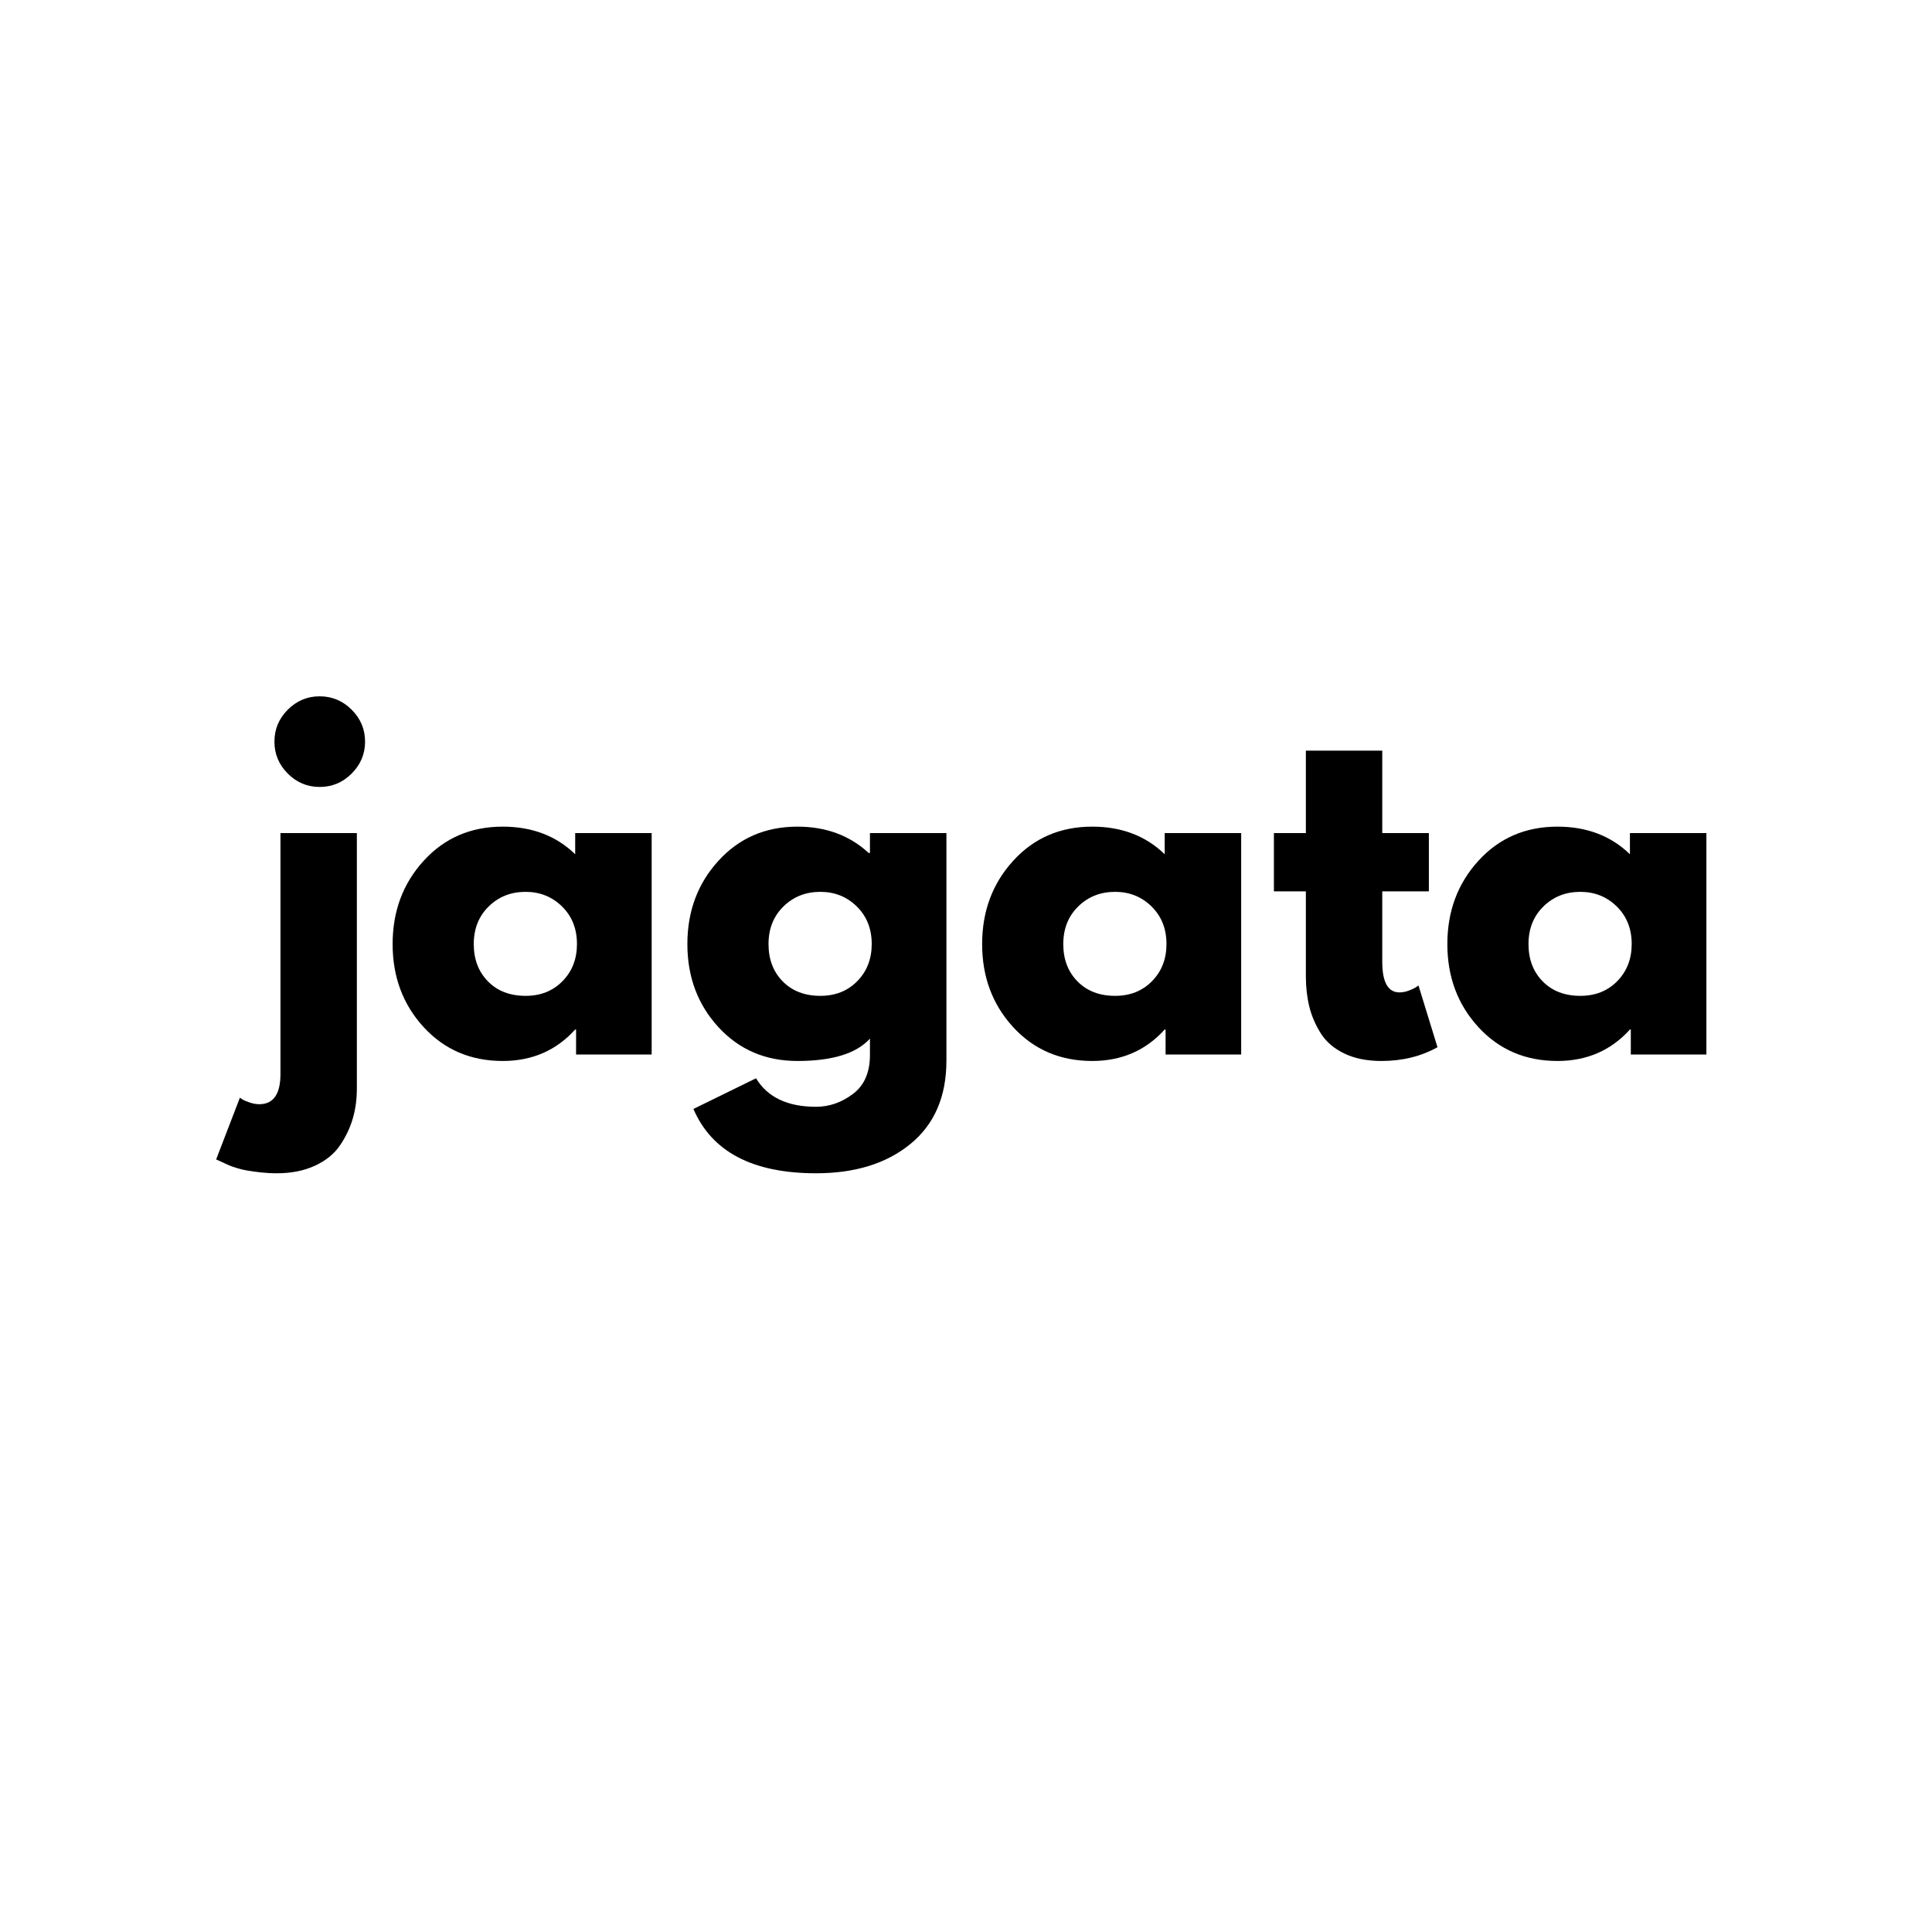
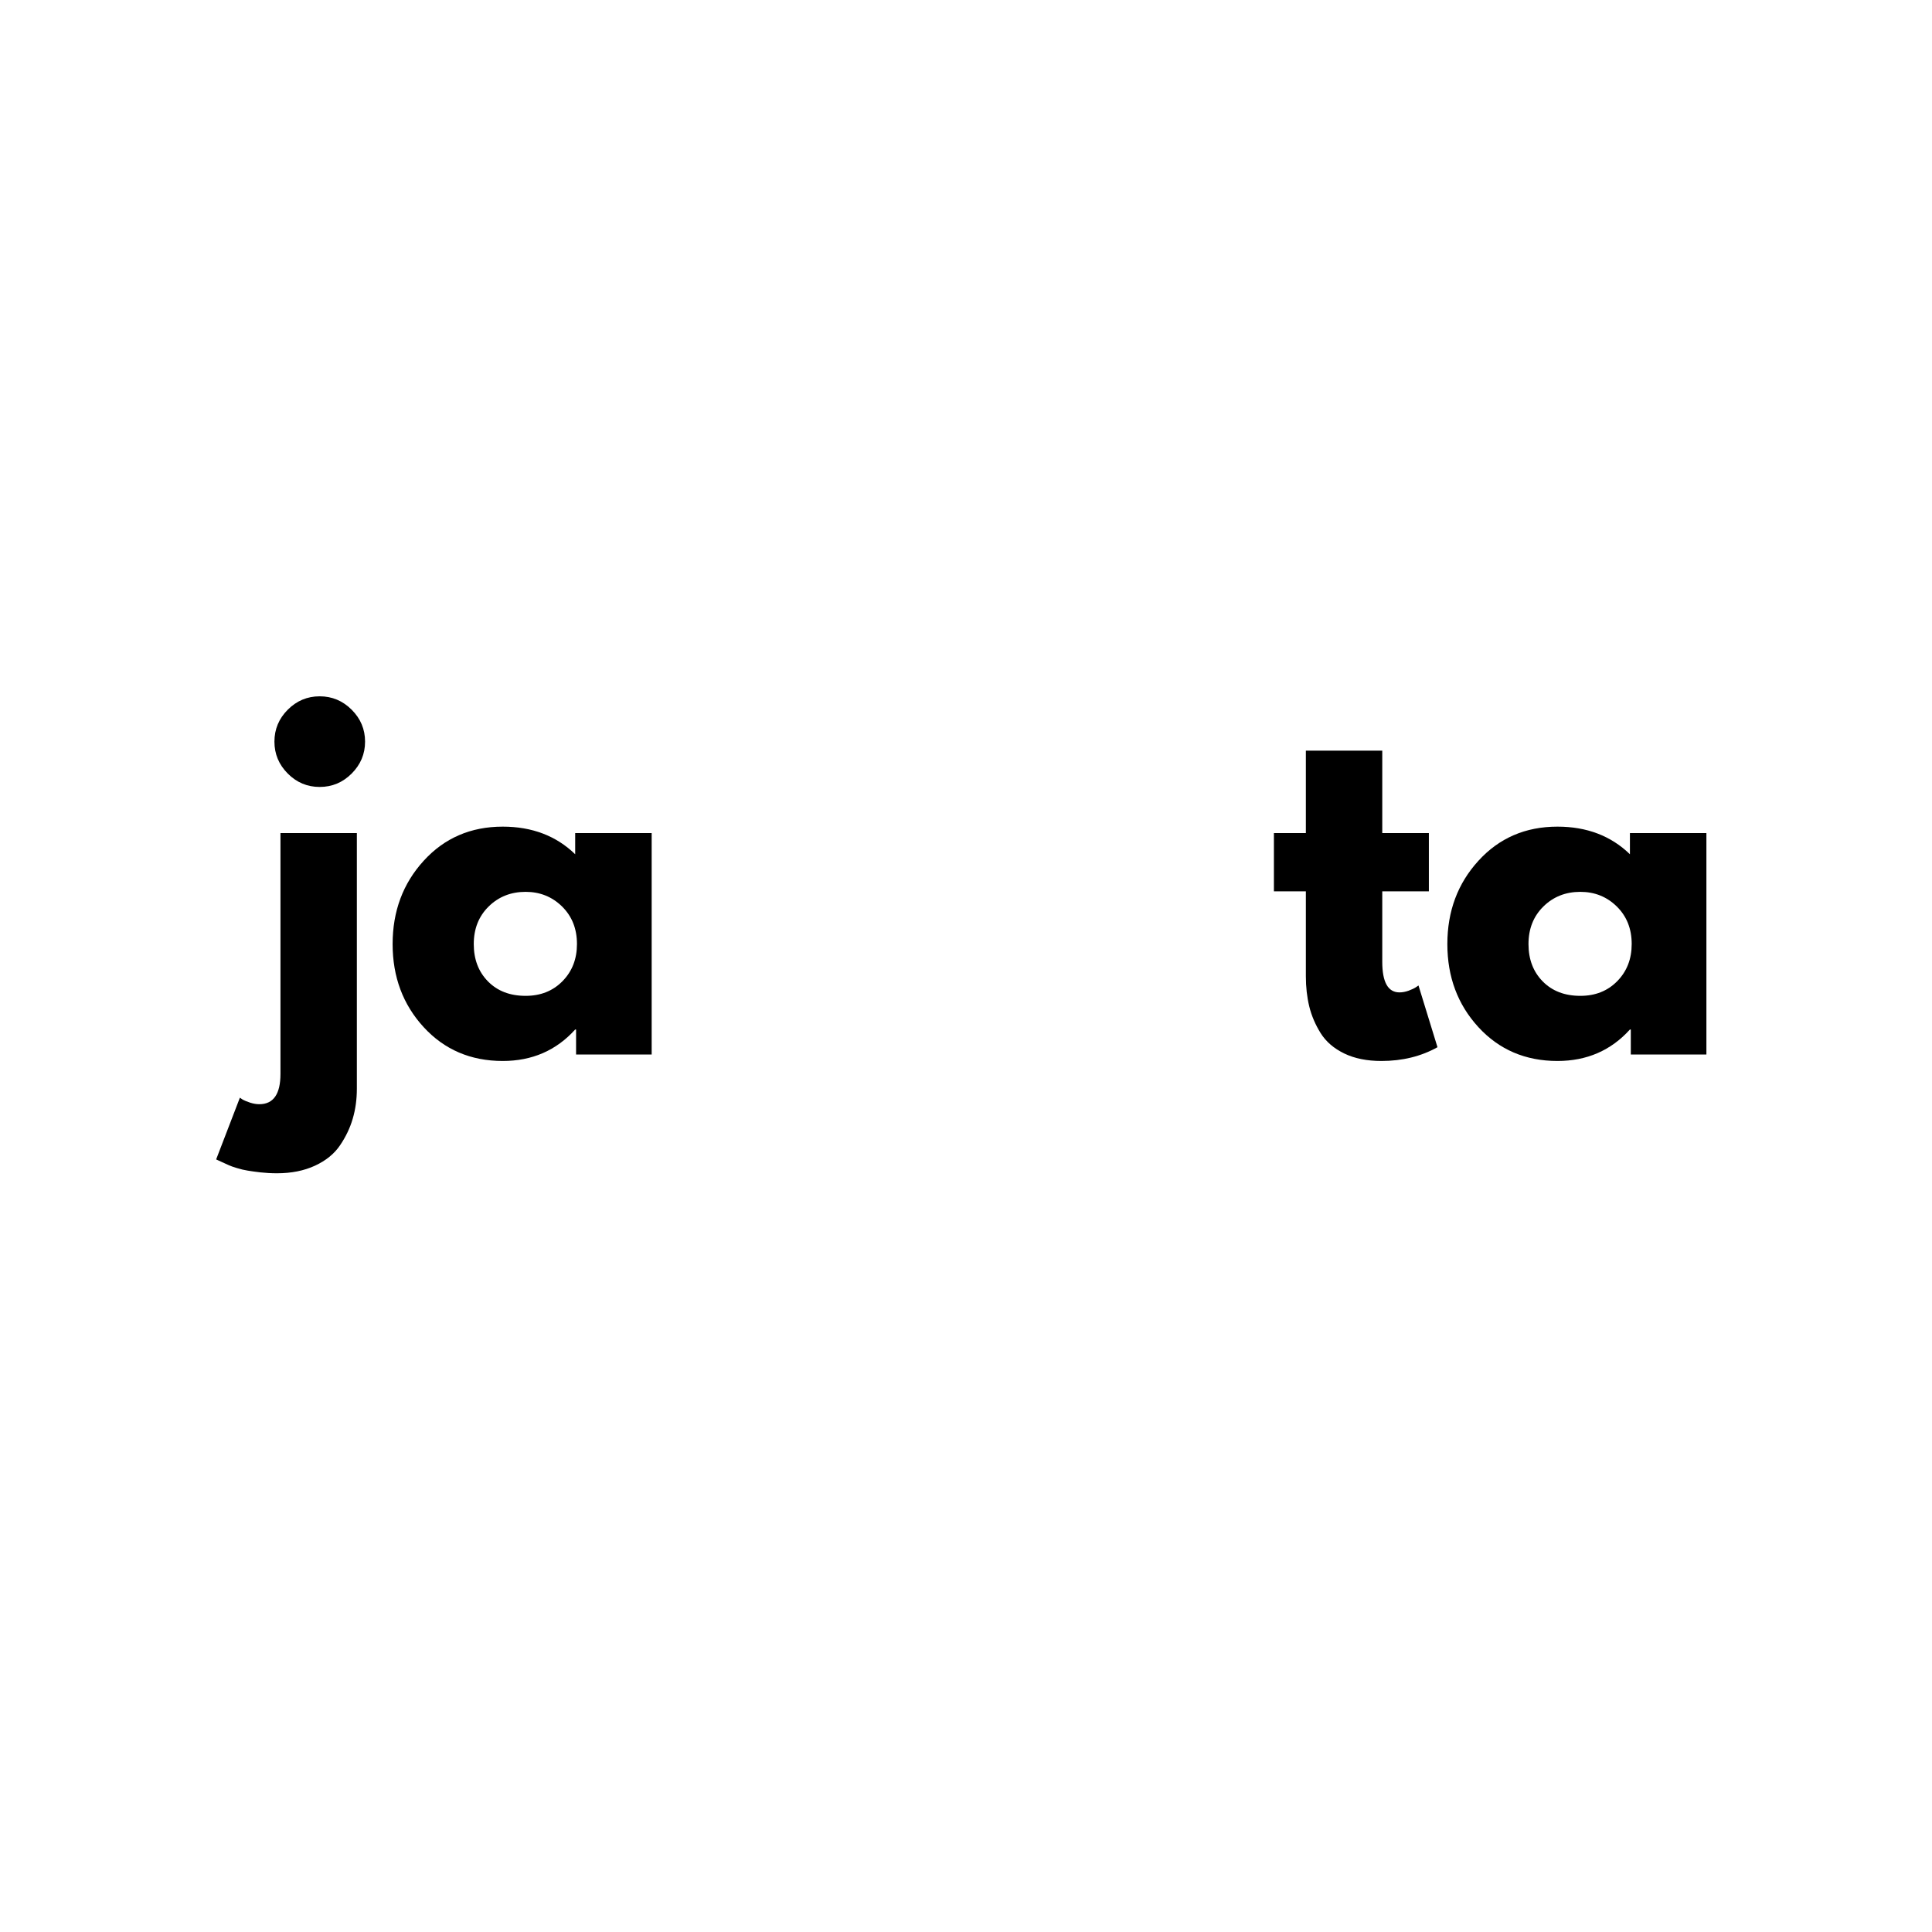
<svg xmlns="http://www.w3.org/2000/svg" width="500" viewBox="0 0 375 375" height="500" preserveAspectRatio="xMidYMid meet">
  <defs />
  <g id="a5843011f2">
    <g style="fill:#000000;fill-opacity:1;">
      <g transform="translate(49.407, 204.685)">
        <path style="stroke:none" d="M 6.453 -66.938 C 8.18 -68.664 10.242 -69.531 12.641 -69.531 C 15.047 -69.531 17.113 -68.664 18.844 -66.938 C 20.582 -65.207 21.453 -63.141 21.453 -60.734 C 21.453 -58.336 20.582 -56.27 18.844 -54.531 C 17.113 -52.801 15.047 -51.938 12.641 -51.938 C 10.242 -51.938 8.18 -52.801 6.453 -54.531 C 4.723 -56.27 3.859 -58.336 3.859 -60.734 C 3.859 -63.141 4.723 -65.207 6.453 -66.938 Z M 5.031 -42.984 L 5.031 3.766 C 5.031 7.68 3.66 9.641 0.922 9.641 C 0.359 9.641 -0.227 9.539 -0.844 9.344 C -1.457 9.145 -1.957 8.938 -2.344 8.719 L -2.844 8.375 L -7.453 20.359 C -7.336 20.41 -6.973 20.578 -6.359 20.859 C -5.754 21.141 -5.297 21.348 -4.984 21.484 C -4.68 21.629 -4.164 21.812 -3.438 22.031 C -2.707 22.258 -2.004 22.426 -1.328 22.531 C -0.66 22.645 0.172 22.758 1.172 22.875 C 2.18 22.988 3.242 23.047 4.359 23.047 C 7.148 23.047 9.602 22.555 11.719 21.578 C 13.844 20.598 15.461 19.285 16.578 17.641 C 17.703 15.992 18.531 14.258 19.062 12.438 C 19.594 10.625 19.859 8.688 19.859 6.625 L 19.859 -42.984 Z M 5.031 -42.984 " />
      </g>
    </g>
    <g style="fill:#000000;fill-opacity:1;">
      <g transform="translate(74.285, 204.685)">
        <path style="stroke:none" d="M 7.953 -5.312 C 3.93 -9.695 1.922 -15.07 1.922 -21.438 C 1.922 -27.812 3.93 -33.203 7.953 -37.609 C 11.973 -42.023 17.086 -44.234 23.297 -44.234 C 28.992 -44.234 33.68 -42.445 37.359 -38.875 L 37.359 -42.984 L 52.203 -42.984 L 52.203 0 L 37.531 0 L 37.531 -4.859 L 37.359 -4.859 C 33.68 -0.785 28.992 1.25 23.297 1.25 C 17.086 1.25 11.973 -0.938 7.953 -5.312 Z M 20.562 -28.734 C 18.633 -26.836 17.672 -24.406 17.672 -21.438 C 17.672 -18.477 18.594 -16.062 20.438 -14.188 C 22.281 -12.32 24.711 -11.391 27.734 -11.391 C 30.641 -11.391 33.023 -12.336 34.891 -14.234 C 36.766 -16.141 37.703 -18.547 37.703 -21.453 C 37.703 -24.41 36.738 -26.836 34.812 -28.734 C 32.883 -30.629 30.523 -31.578 27.734 -31.578 C 24.879 -31.578 22.488 -30.629 20.562 -28.734 Z M 20.562 -28.734 " />
      </g>
    </g>
    <g style="fill:#000000;fill-opacity:1;">
      <g transform="translate(131.497, 204.685)">
-         <path style="stroke:none" d="M 3.094 10.562 L 15.25 4.609 C 17.477 8.297 21.359 10.141 26.891 10.141 C 29.461 10.141 31.848 9.312 34.047 7.656 C 36.254 6.008 37.359 3.484 37.359 0.078 L 37.359 -3.094 C 34.734 -0.195 30.047 1.25 23.297 1.25 C 17.086 1.25 11.973 -0.938 7.953 -5.312 C 3.93 -9.695 1.922 -15.07 1.922 -21.438 C 1.922 -27.812 3.93 -33.203 7.953 -37.609 C 11.973 -42.023 17.086 -44.234 23.297 -44.234 C 28.816 -44.234 33.422 -42.531 37.109 -39.125 L 37.359 -39.125 L 37.359 -42.984 L 52.203 -42.984 L 52.203 1.172 C 52.203 8.148 49.879 13.539 45.234 17.344 C 40.598 21.145 34.484 23.047 26.891 23.047 C 14.609 23.047 6.676 18.883 3.094 10.562 Z M 20.562 -28.734 C 18.633 -26.836 17.672 -24.406 17.672 -21.438 C 17.672 -18.477 18.594 -16.062 20.438 -14.188 C 22.281 -12.32 24.711 -11.391 27.734 -11.391 C 30.641 -11.391 33.023 -12.336 34.891 -14.234 C 36.766 -16.141 37.703 -18.547 37.703 -21.453 C 37.703 -24.41 36.738 -26.836 34.812 -28.734 C 32.883 -30.629 30.523 -31.578 27.734 -31.578 C 24.879 -31.578 22.488 -30.629 20.562 -28.734 Z M 20.562 -28.734 " />
-       </g>
+         </g>
    </g>
    <g style="fill:#000000;fill-opacity:1;">
      <g transform="translate(188.709, 204.685)">
-         <path style="stroke:none" d="M 7.953 -5.312 C 3.93 -9.695 1.922 -15.07 1.922 -21.438 C 1.922 -27.812 3.93 -33.203 7.953 -37.609 C 11.973 -42.023 17.086 -44.234 23.297 -44.234 C 28.992 -44.234 33.68 -42.445 37.359 -38.875 L 37.359 -42.984 L 52.203 -42.984 L 52.203 0 L 37.531 0 L 37.531 -4.859 L 37.359 -4.859 C 33.68 -0.785 28.992 1.25 23.297 1.25 C 17.086 1.25 11.973 -0.938 7.953 -5.312 Z M 20.562 -28.734 C 18.633 -26.836 17.672 -24.406 17.672 -21.438 C 17.672 -18.477 18.594 -16.062 20.438 -14.188 C 22.281 -12.32 24.711 -11.391 27.734 -11.391 C 30.641 -11.391 33.023 -12.336 34.891 -14.234 C 36.766 -16.141 37.703 -18.547 37.703 -21.453 C 37.703 -24.41 36.738 -26.836 34.812 -28.734 C 32.883 -30.629 30.523 -31.578 27.734 -31.578 C 24.879 -31.578 22.488 -30.629 20.562 -28.734 Z M 20.562 -28.734 " />
-       </g>
+         </g>
    </g>
    <g style="fill:#000000;fill-opacity:1;">
      <g transform="translate(245.921, 204.685)">
        <path style="stroke:none" d="M 7.547 -42.984 L 7.547 -58.984 L 22.375 -58.984 L 22.375 -42.984 L 31.422 -42.984 L 31.422 -31.672 L 22.375 -31.672 L 22.375 -18.016 C 22.375 -14.047 23.488 -12.062 25.719 -12.062 C 26.281 -12.062 26.867 -12.172 27.484 -12.391 C 28.098 -12.617 28.57 -12.844 28.906 -13.062 L 29.406 -13.406 L 33.094 -1.422 C 29.906 0.359 26.273 1.25 22.203 1.25 C 19.41 1.25 17.008 0.766 15 -0.203 C 12.988 -1.18 11.461 -2.492 10.422 -4.141 C 9.391 -5.797 8.648 -7.531 8.203 -9.344 C 7.766 -11.156 7.547 -13.098 7.547 -15.172 L 7.547 -31.672 L 1.344 -31.672 L 1.344 -42.984 Z M 7.547 -42.984 " />
      </g>
    </g>
    <g style="fill:#000000;fill-opacity:1;">
      <g transform="translate(279.008, 204.685)">
        <path style="stroke:none" d="M 7.953 -5.312 C 3.93 -9.695 1.922 -15.07 1.922 -21.438 C 1.922 -27.812 3.93 -33.203 7.953 -37.609 C 11.973 -42.023 17.086 -44.234 23.297 -44.234 C 28.992 -44.234 33.68 -42.445 37.359 -38.875 L 37.359 -42.984 L 52.203 -42.984 L 52.203 0 L 37.531 0 L 37.531 -4.859 L 37.359 -4.859 C 33.68 -0.785 28.992 1.25 23.297 1.25 C 17.086 1.25 11.973 -0.938 7.953 -5.312 Z M 20.562 -28.734 C 18.633 -26.836 17.672 -24.406 17.672 -21.438 C 17.672 -18.477 18.594 -16.062 20.438 -14.188 C 22.281 -12.32 24.711 -11.391 27.734 -11.391 C 30.641 -11.391 33.023 -12.336 34.891 -14.234 C 36.766 -16.141 37.703 -18.547 37.703 -21.453 C 37.703 -24.41 36.738 -26.836 34.812 -28.734 C 32.883 -30.629 30.523 -31.578 27.734 -31.578 C 24.879 -31.578 22.488 -30.629 20.562 -28.734 Z M 20.562 -28.734 " />
      </g>
    </g>
  </g>
</svg>